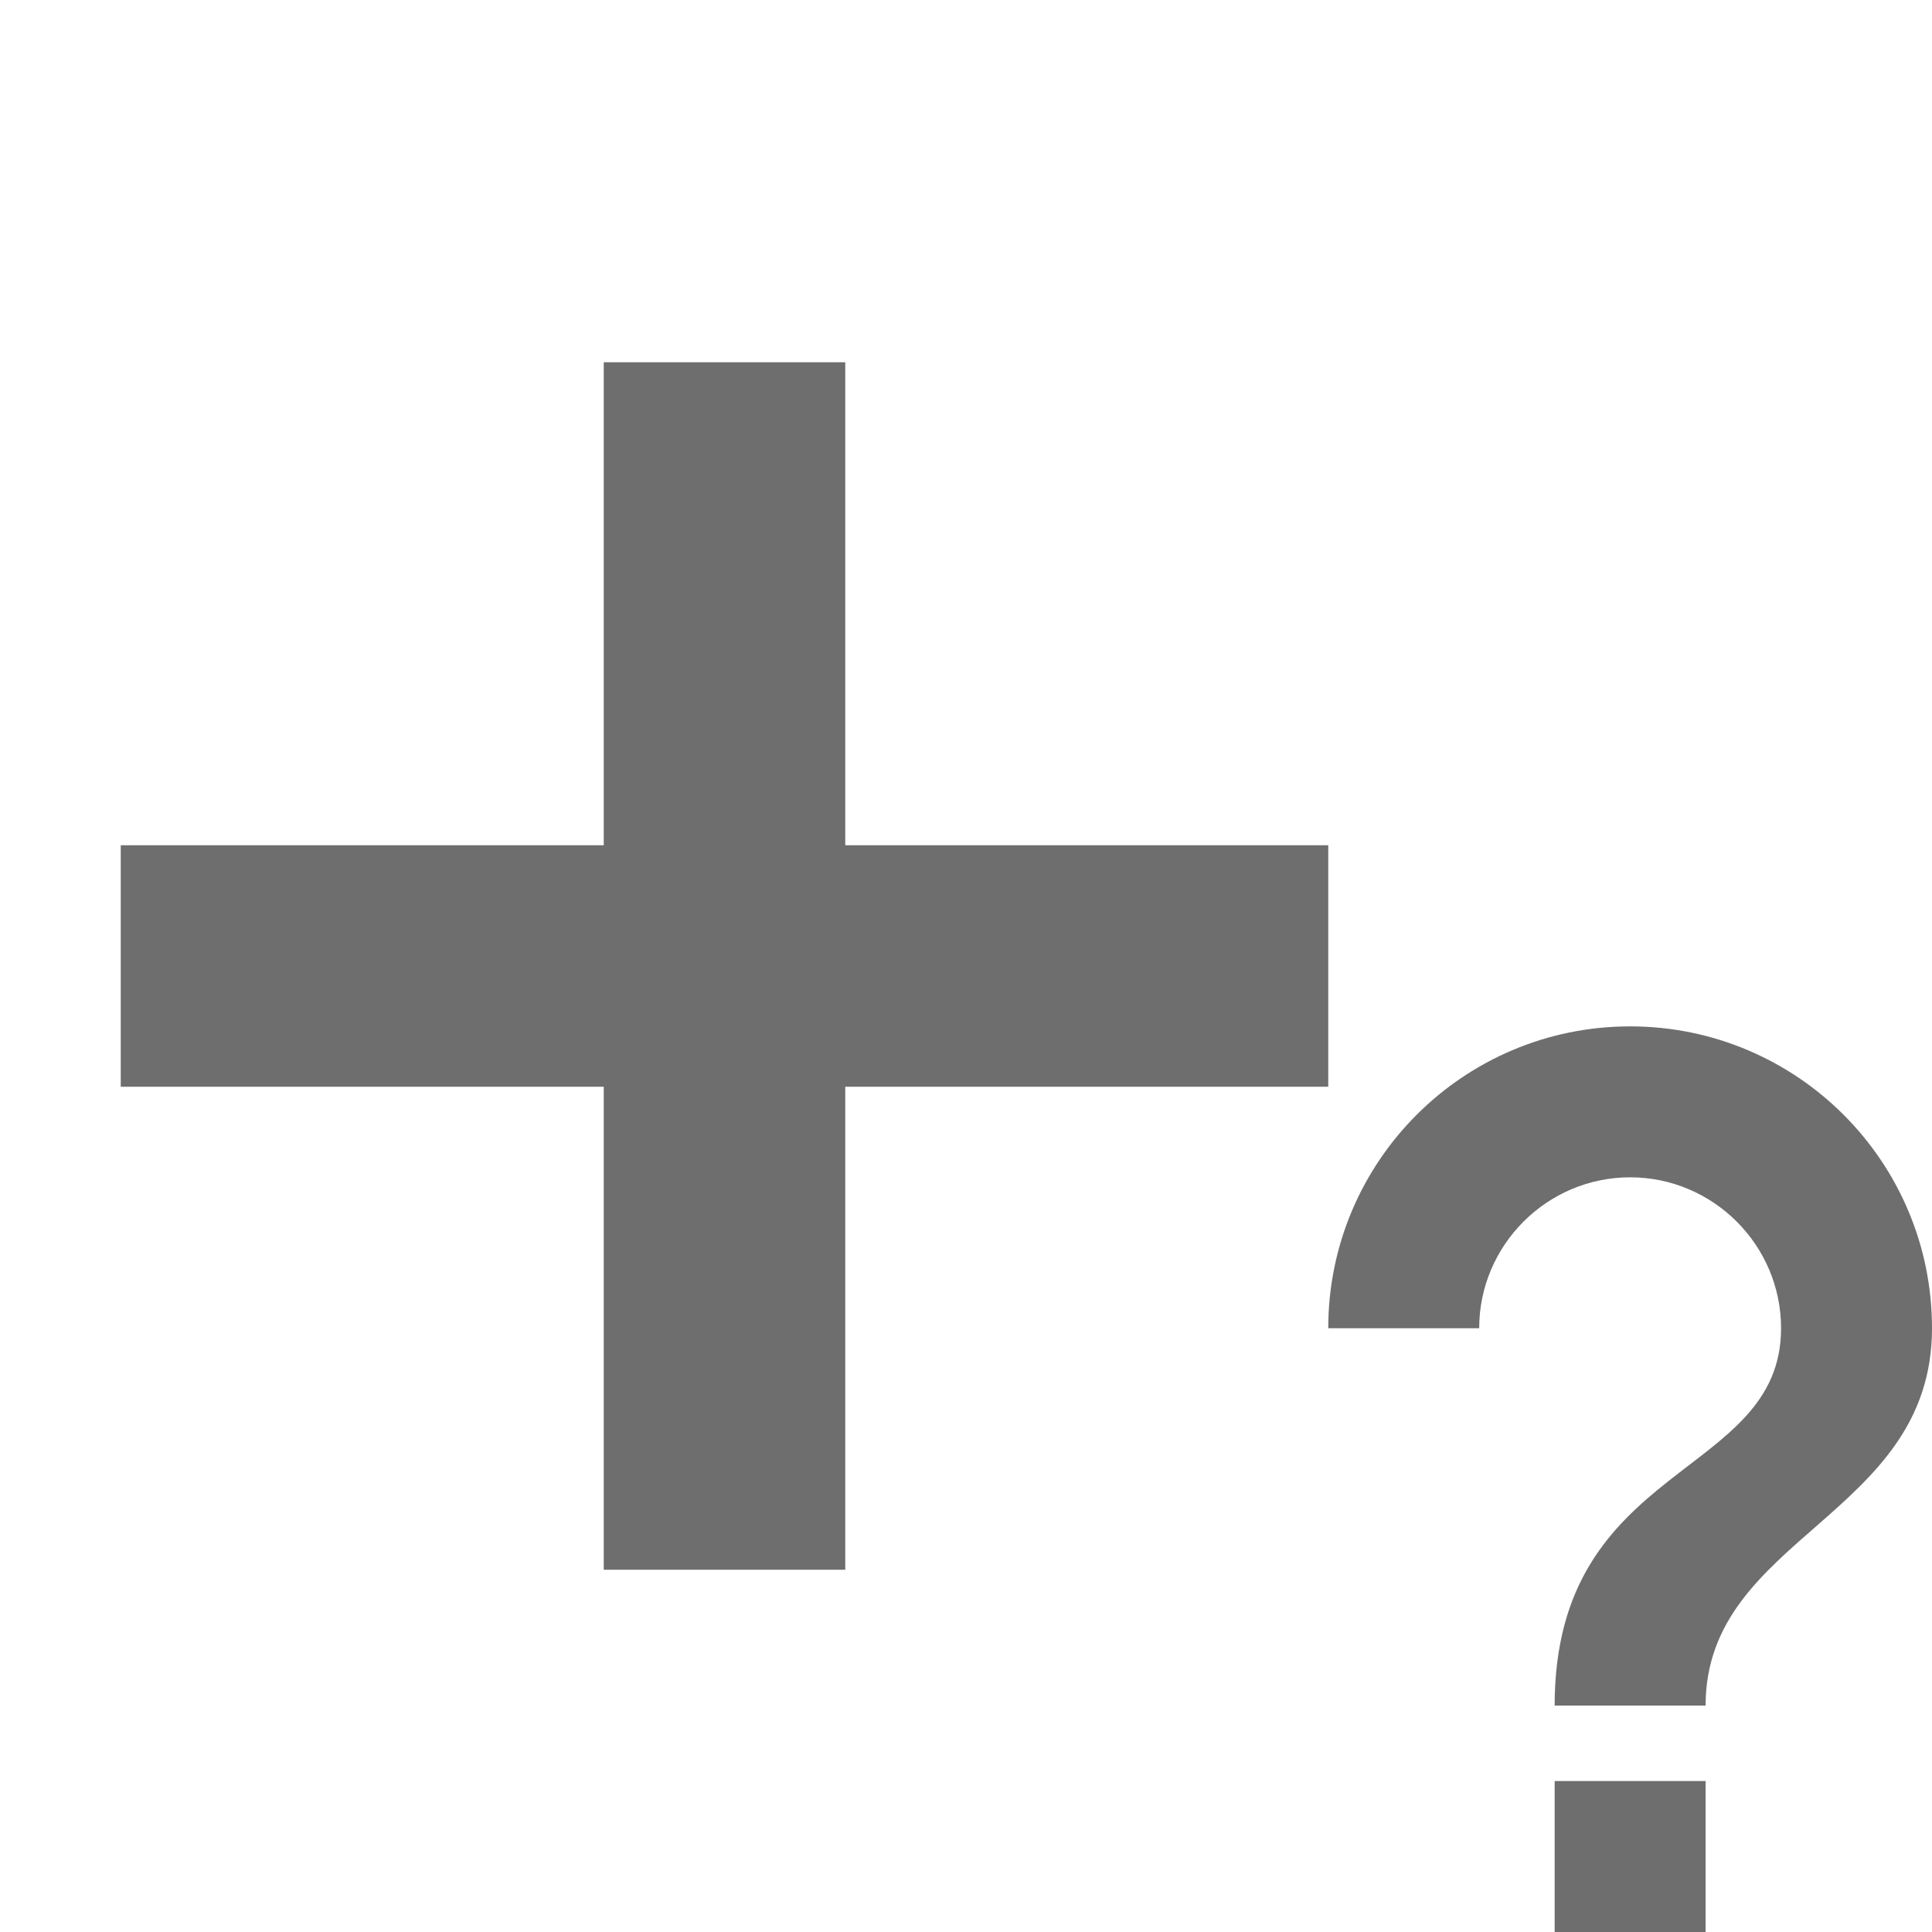
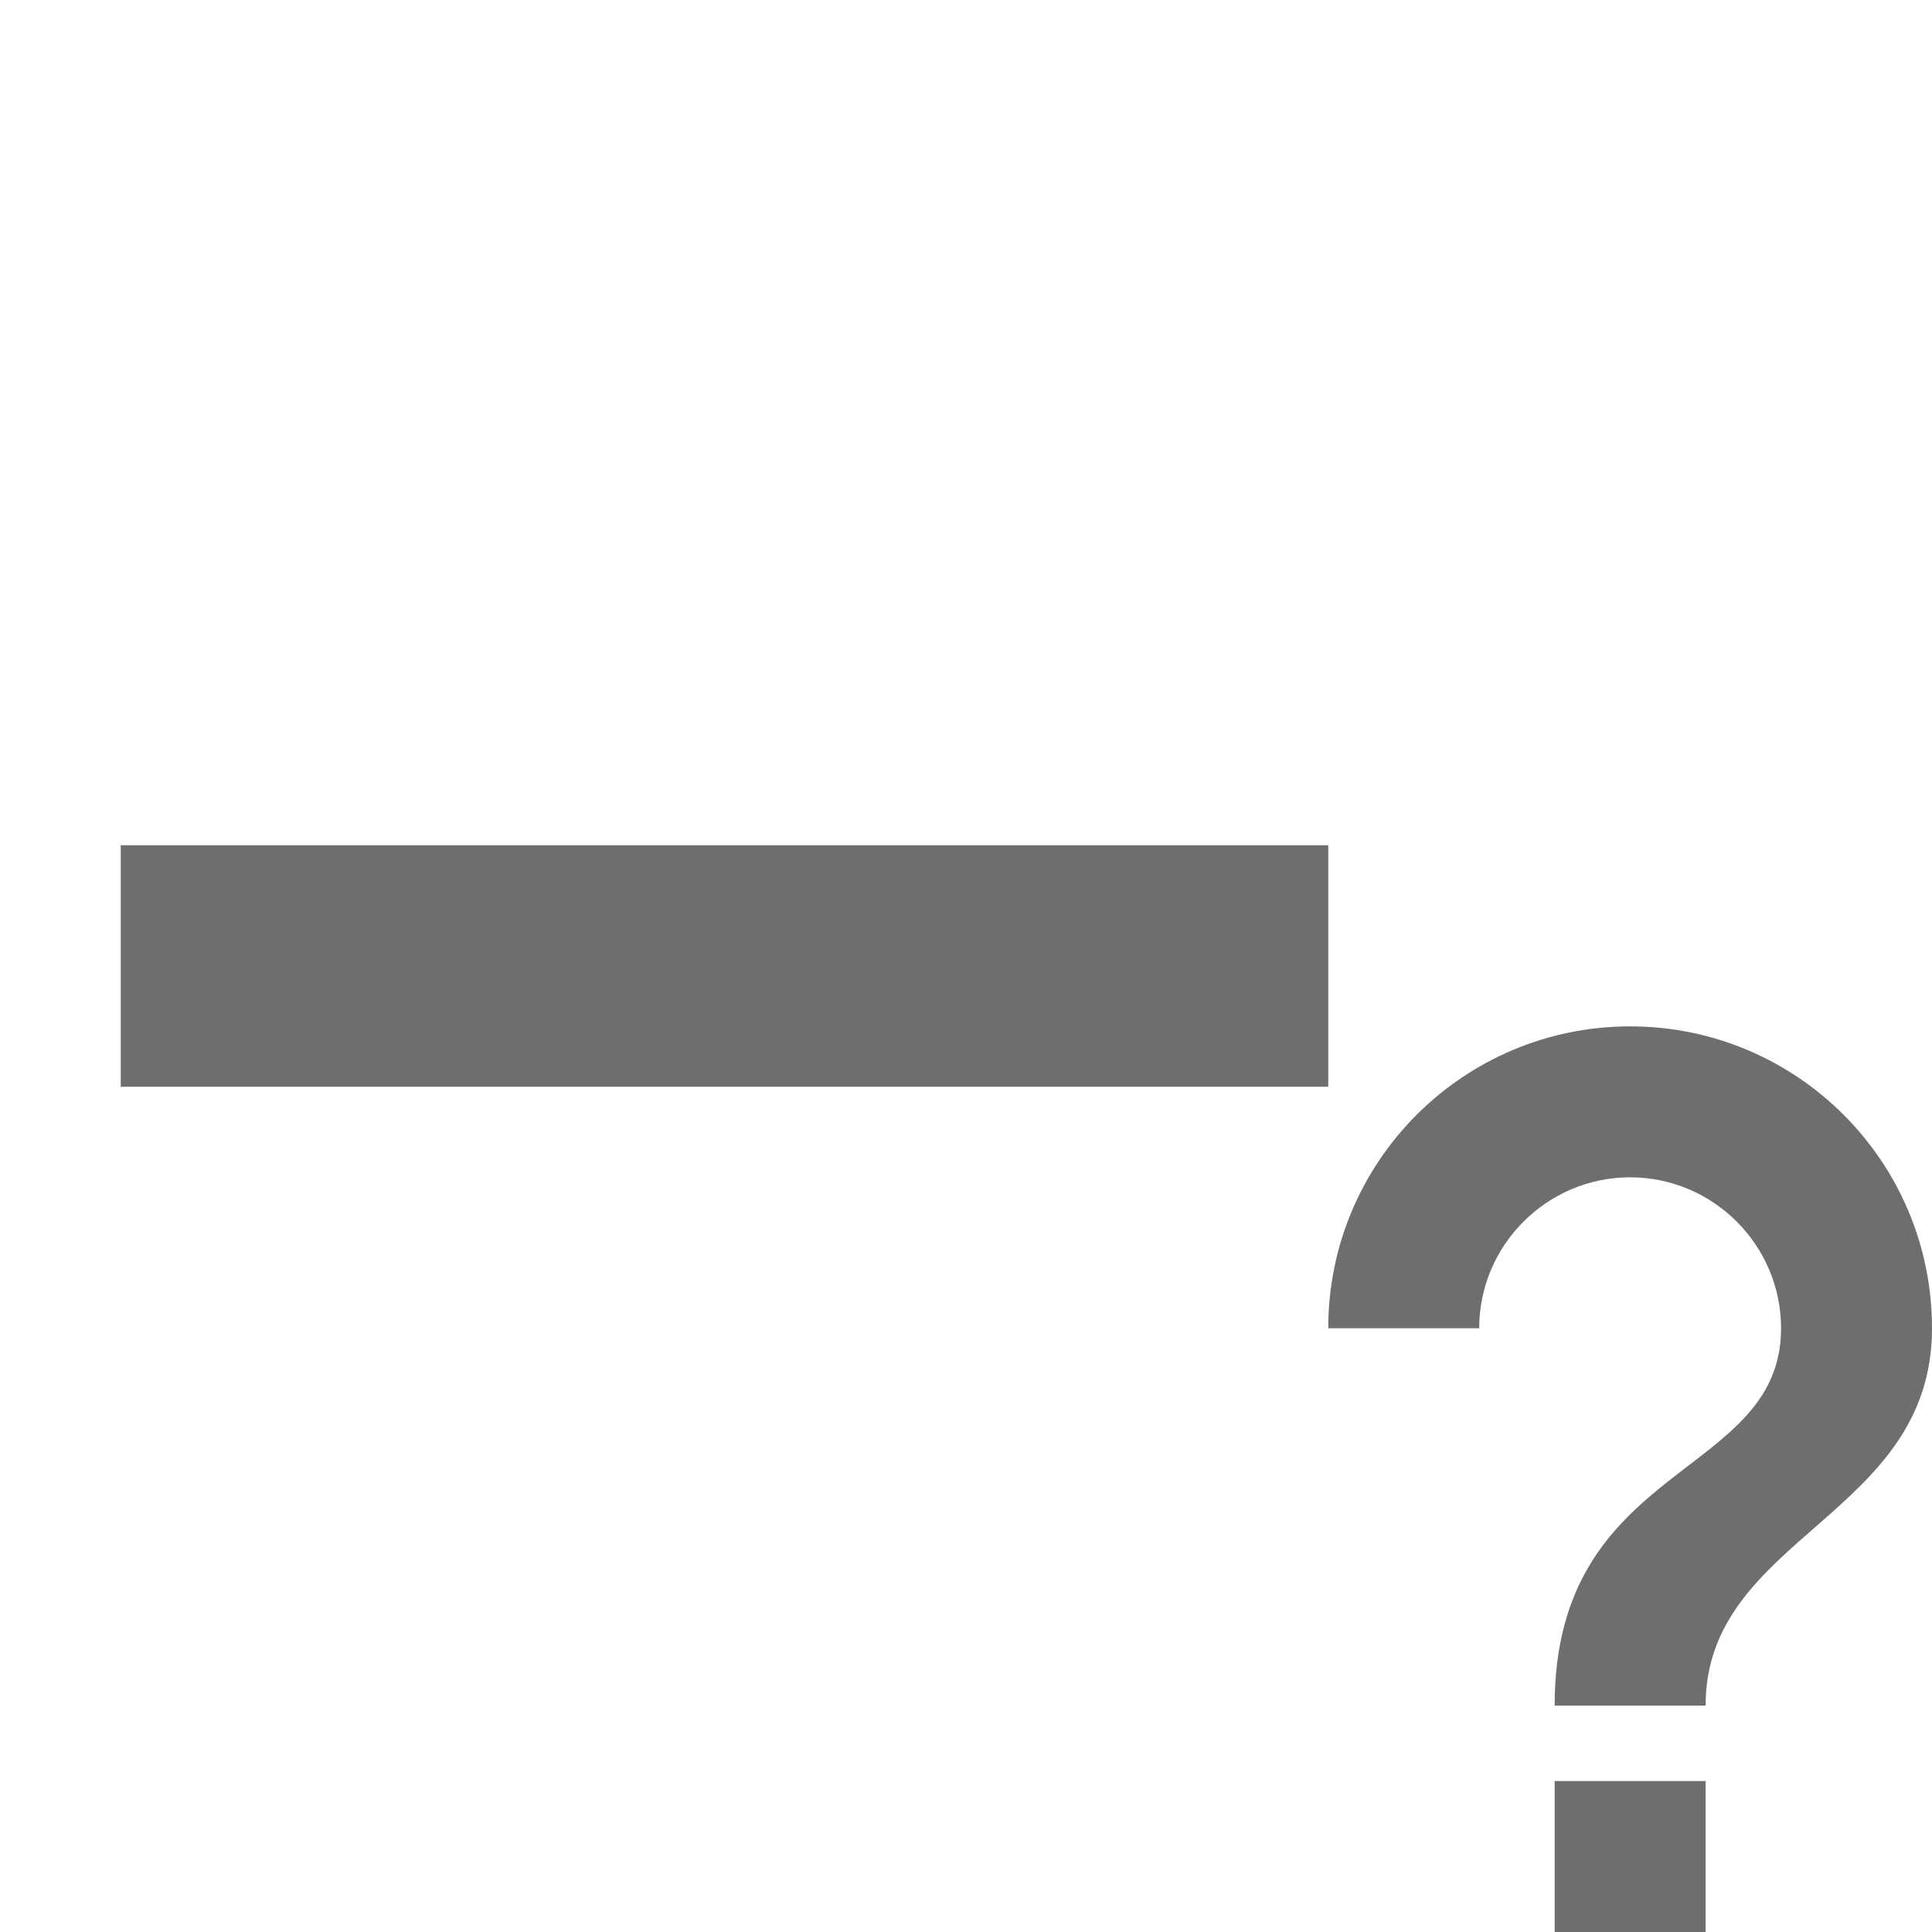
<svg xmlns="http://www.w3.org/2000/svg" width="16" height="16" viewBox="0 0 16 16">
  <g fill="none" fill-rule="evenodd">
-     <rect width="2" height="10" x="5" y="3" fill="#6E6E6E" />
    <rect width="2" height="10" x="5" y="3" fill="#6E6E6E" transform="rotate(90 6 8)" />
    <path fill="#6E6E6E" fill-rule="nonzero" d="M12.875,16 L14.125,16 L14.125,14.75 L12.875,14.75 L12.875,16 Z M13.5,8.5 C12.119,8.5 11,9.619 11,11 L12.25,11 C12.25,10.312 12.812,9.75 13.5,9.75 C14.188,9.75 14.75,10.312 14.75,11 C14.75,12.25 12.875,12.094 12.875,14.125 L14.125,14.125 C14.125,12.719 16,12.562 16,11 C16,9.619 14.881,8.5 13.5,8.5 Z" />
  </g>
</svg>